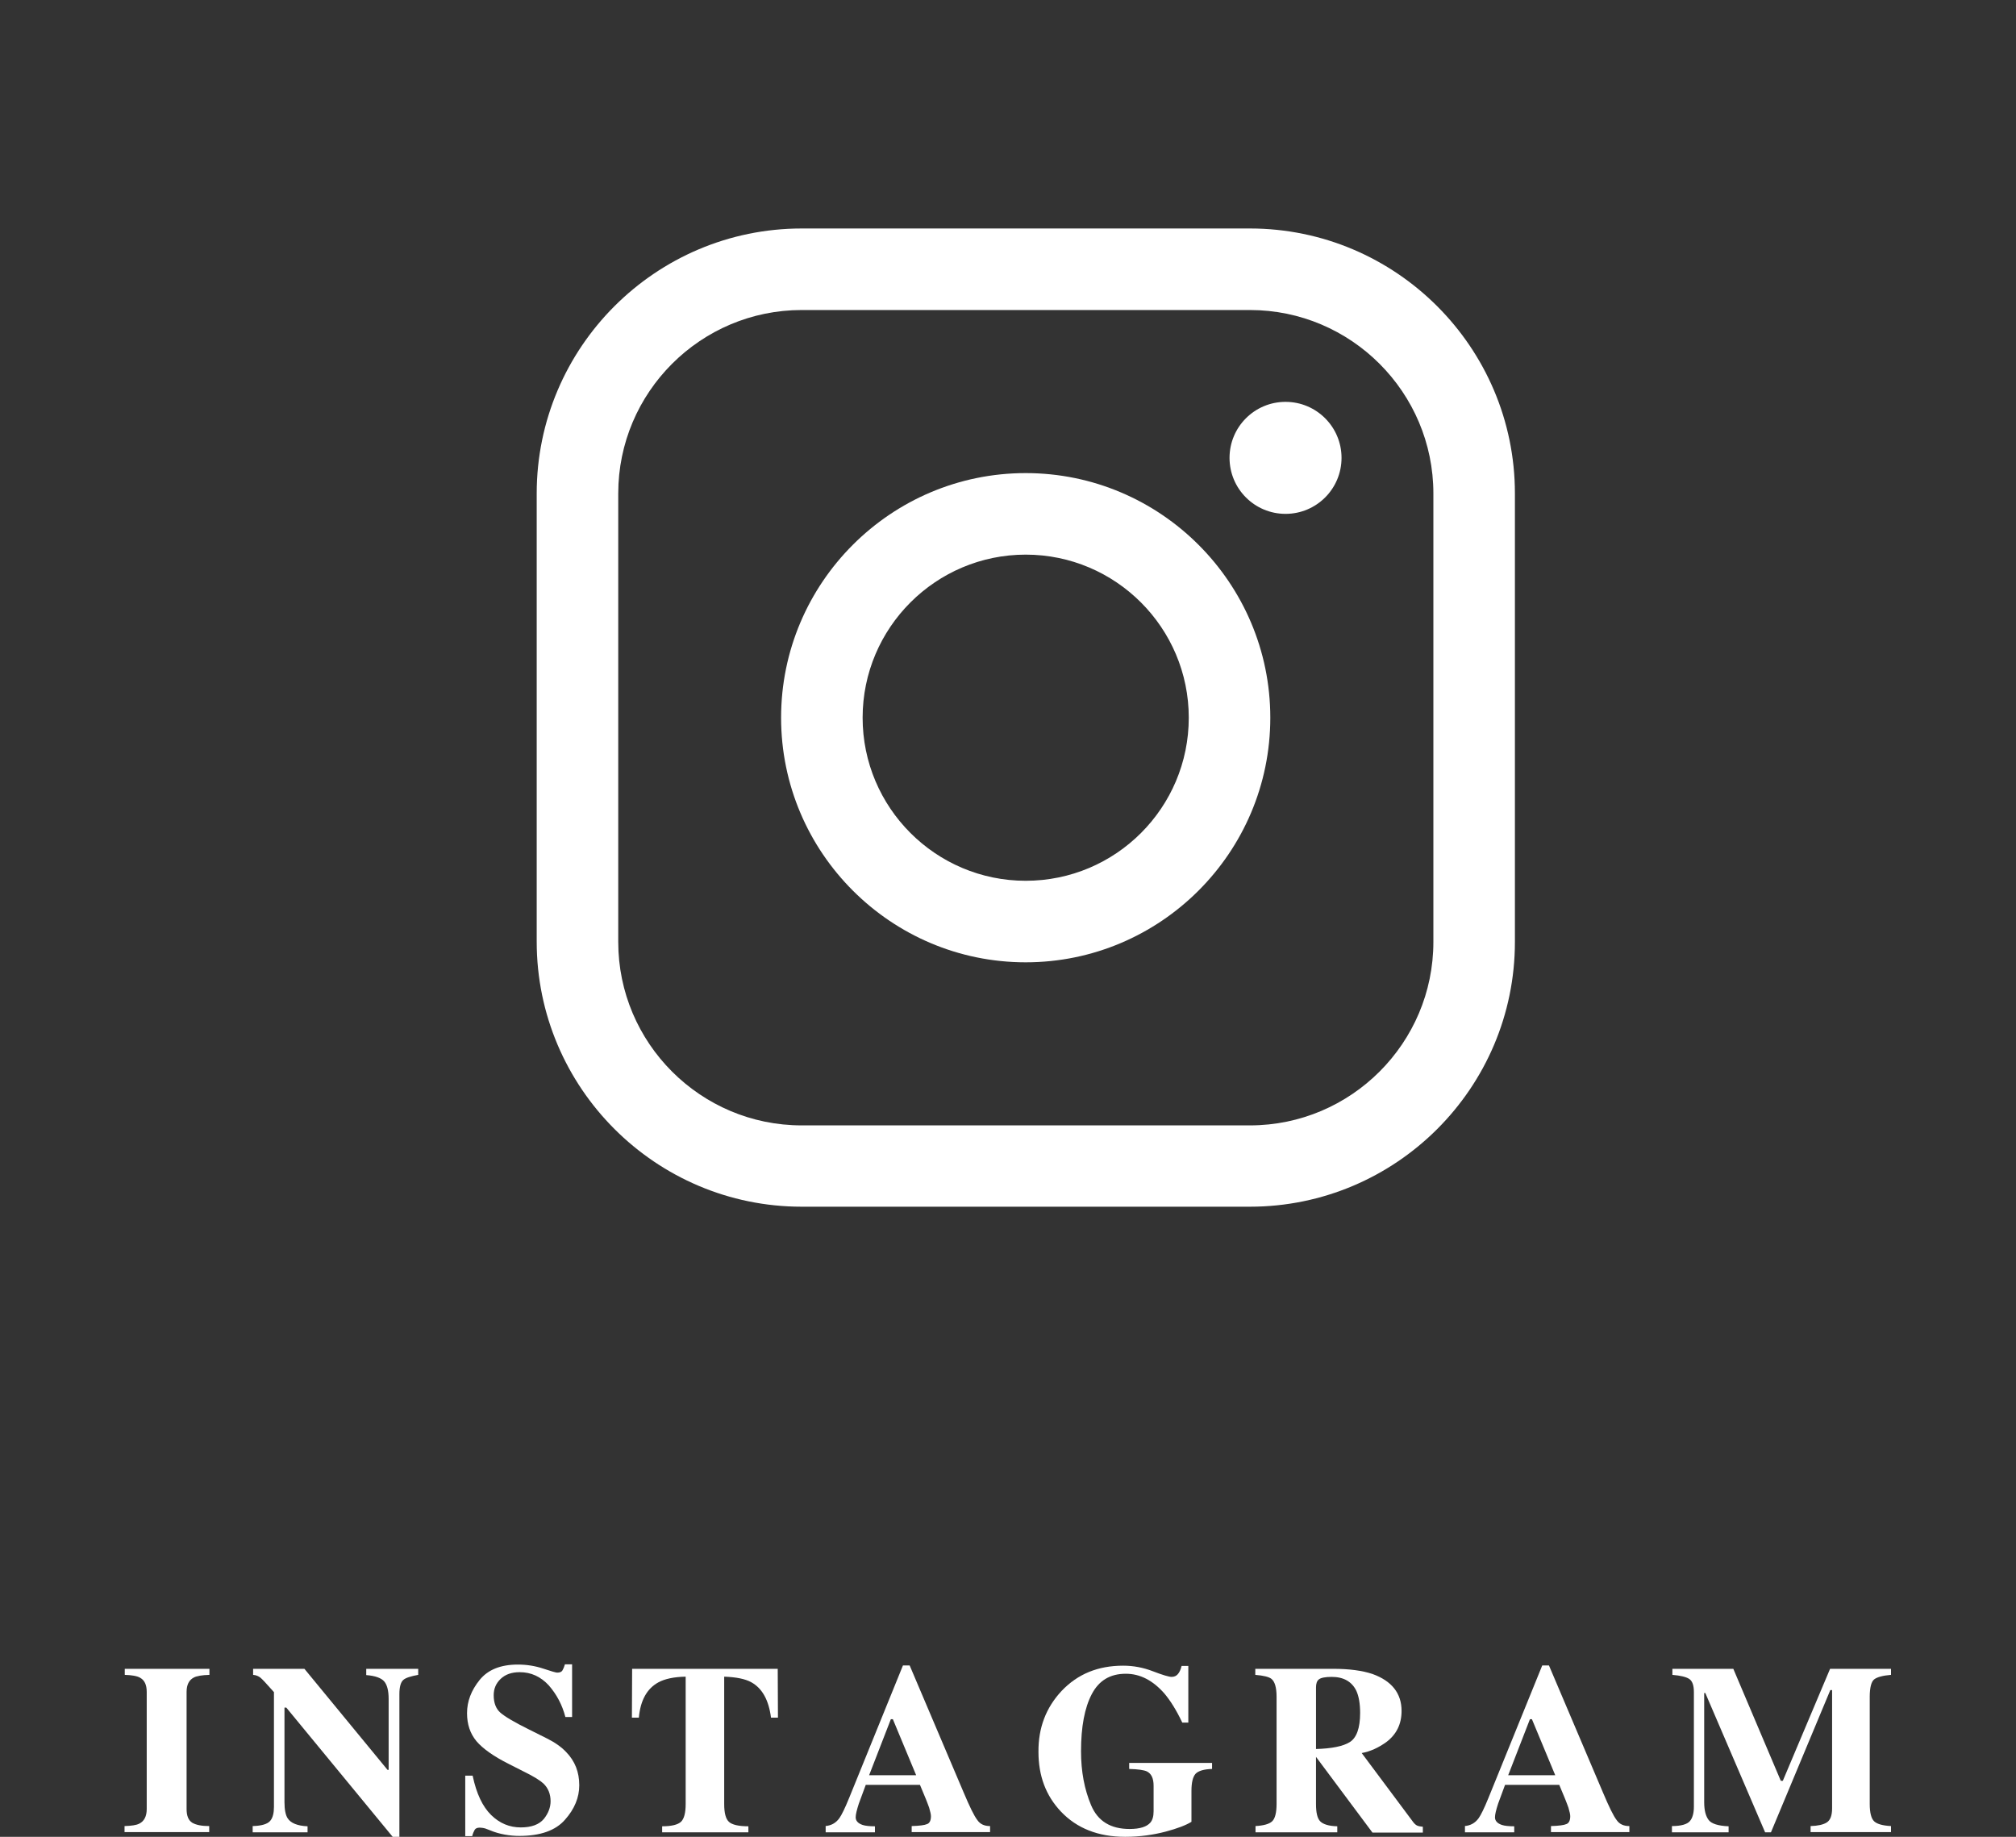
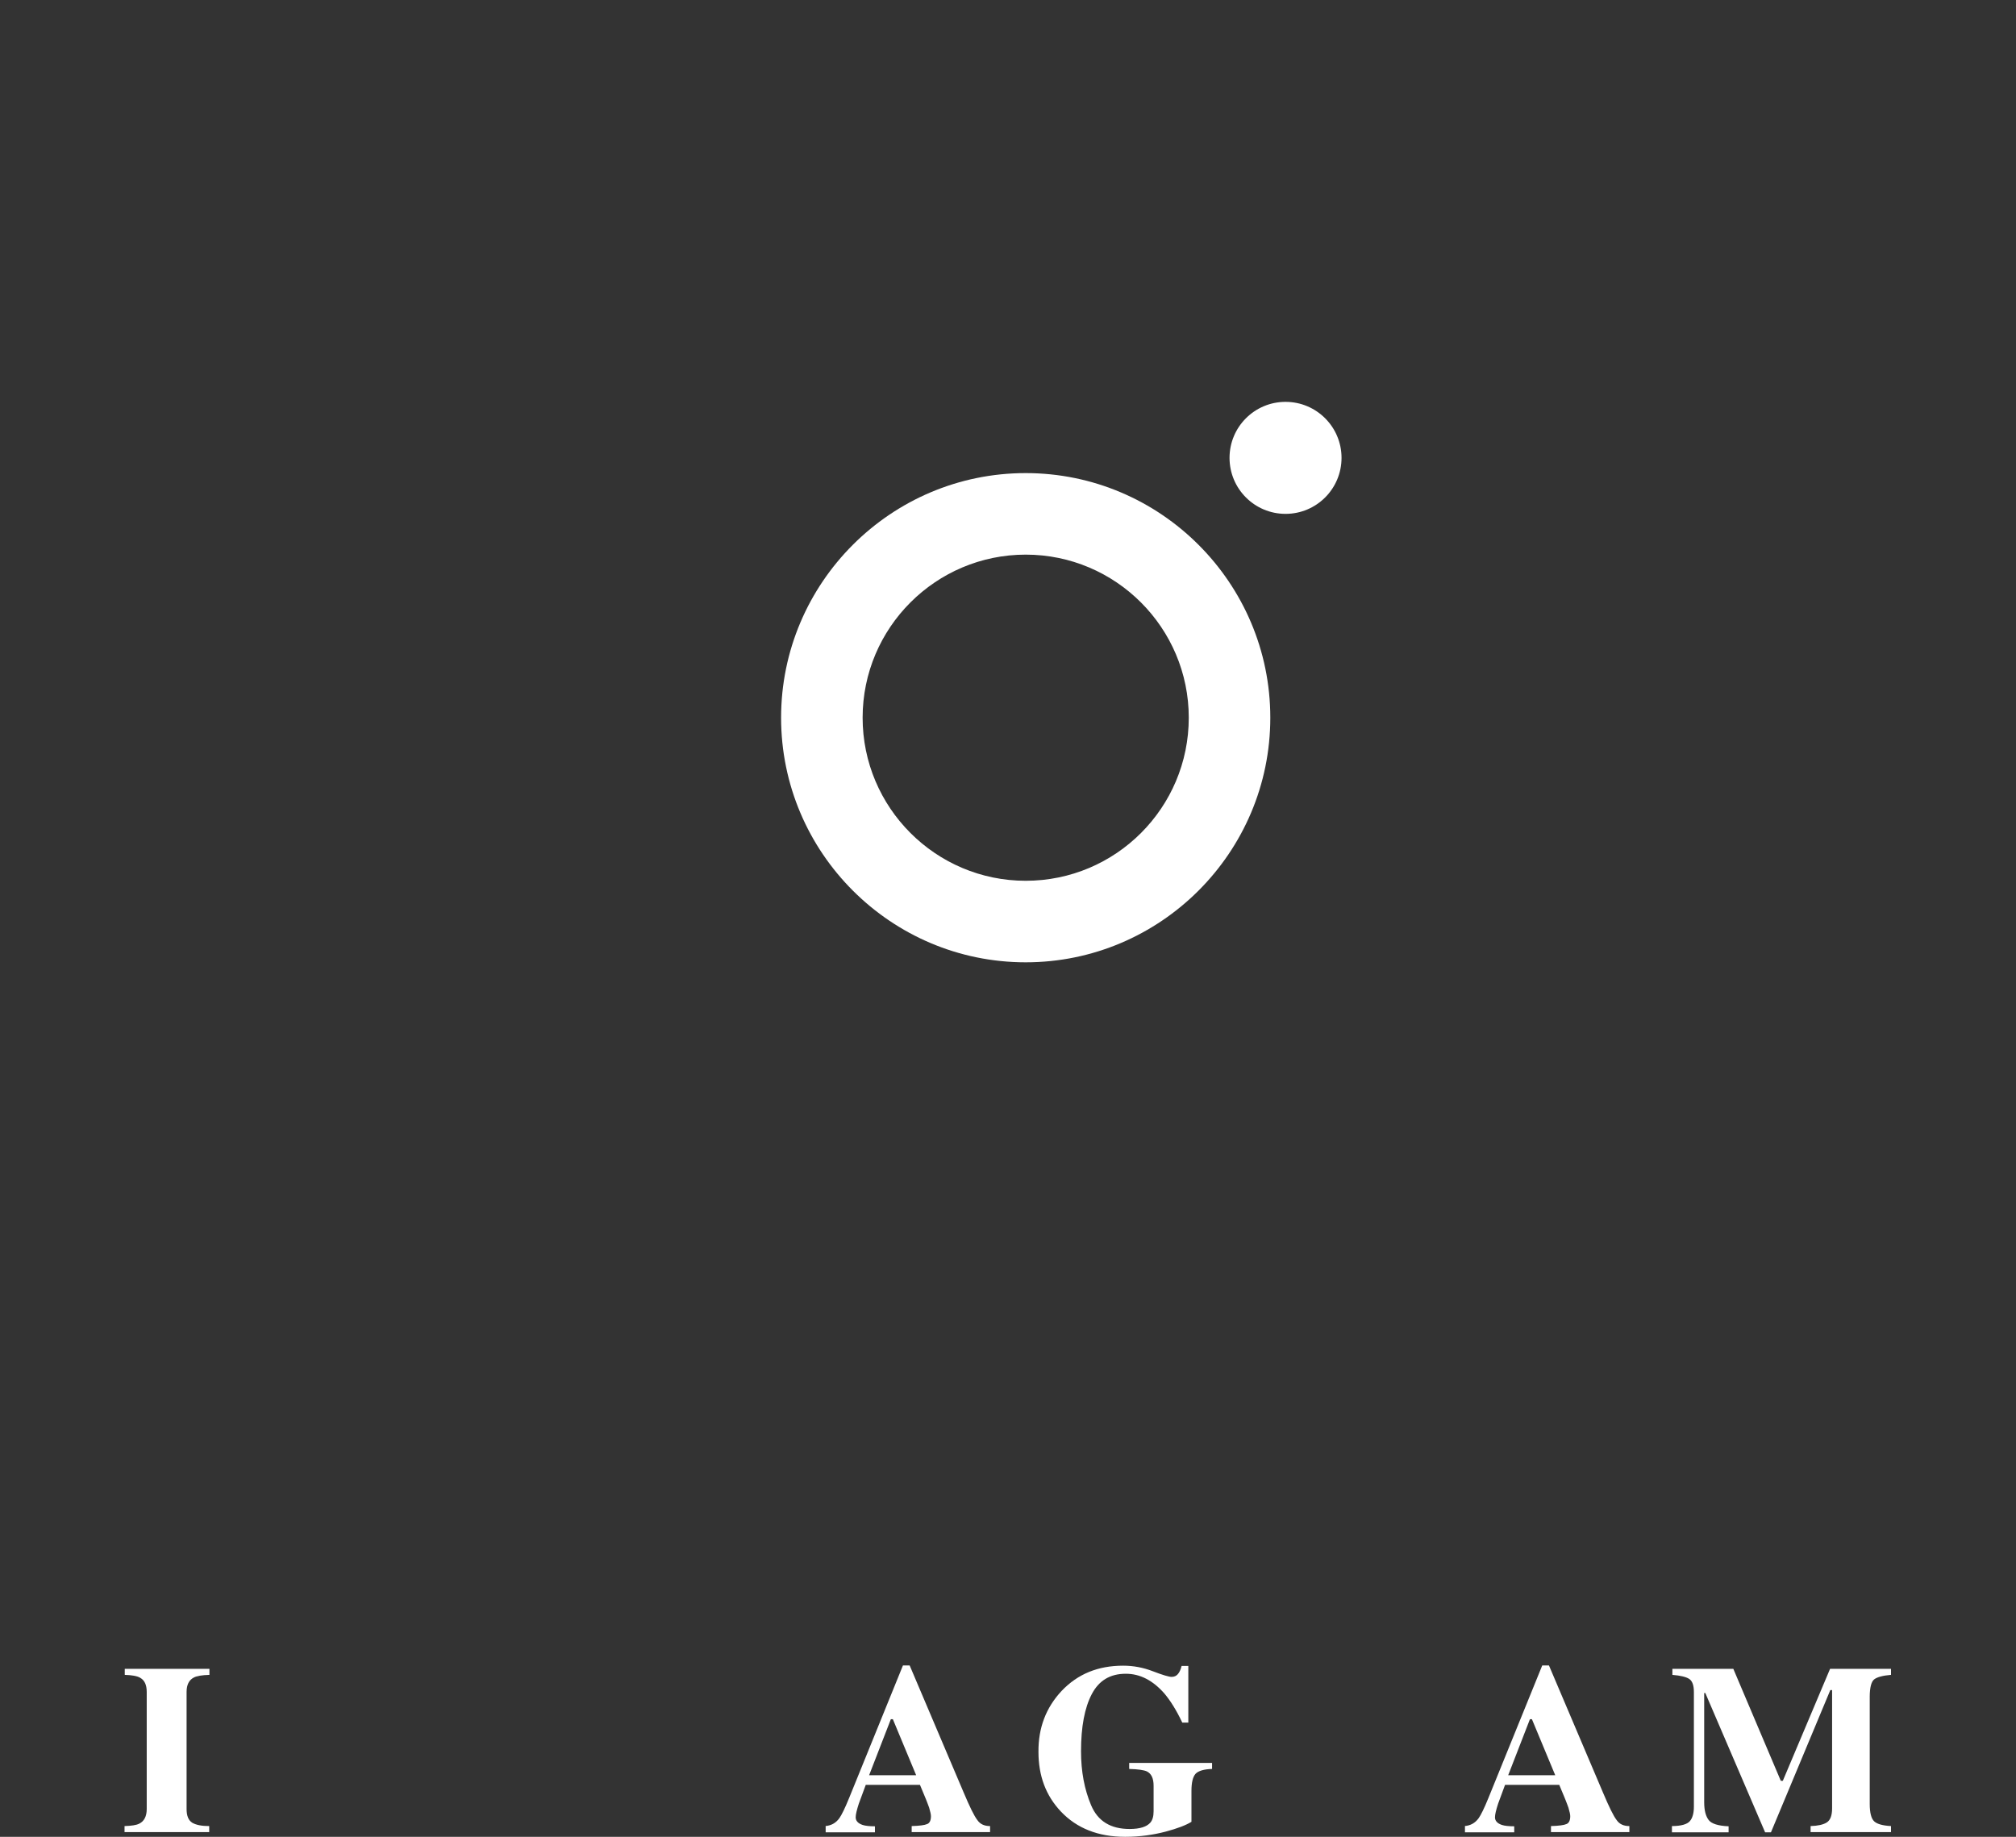
<svg xmlns="http://www.w3.org/2000/svg" version="1.1" id="レイヤー_1" x="0px" y="0px" viewBox="0 0 90 82" style="enable-background:new 0 0 90 82;" xml:space="preserve">
  <rect x="0" y="0" width="90" height="82" fill="#333333" stroke="none" />
  <style type="text/css">
  .st0{fill:#FFFFFF;}
</style>
  <g>
    <g>
-       <path class="st0" d="M55.8,53.87H35.79c-6.52,0-11.83-5.31-11.83-11.83V22.03c0-6.52,5.31-11.83,11.83-11.83H55.8       c6.52,0,11.83,5.31,11.83,11.83v20.02C67.63,48.57,62.32,53.87,55.8,53.87z M35.79,13.84c-4.51,0-8.19,3.67-8.19,8.19v20.02       c0,4.51,3.67,8.19,8.19,8.19H55.8c4.51,0,8.19-3.67,8.19-8.19V22.03c0-4.51-3.67-8.19-8.19-8.19H35.79z" />
      <path class="st0" d="M45.79,42.96c-6.02,0-10.92-4.9-10.92-10.92c0-6.02,4.9-10.92,10.92-10.92s10.92,4.9,10.92,10.92       C56.71,38.06,51.81,42.96,45.79,42.96z M45.79,24.76c-4.01,0-7.28,3.26-7.28,7.28c0,4.01,3.26,7.28,7.28,7.28s7.28-3.26,7.28-7.28       C53.07,28.03,49.81,24.76,45.79,24.76z" />
      <circle class="st0" cx="57.39" cy="20.44" r="2.5" />
    </g>
    <g>
      <path class="st0" d="M5.56,81.52c0.31-0.01,0.53-0.04,0.66-0.11c0.22-0.11,0.33-0.33,0.33-0.65v-5.23c0-0.32-0.1-0.53-0.31-0.64       c-0.13-0.07-0.35-0.11-0.67-0.12V74.5h3.78v0.27c-0.34,0.01-0.57,0.05-0.7,0.12c-0.21,0.11-0.32,0.32-0.32,0.64v5.23       c0,0.3,0.08,0.5,0.25,0.61c0.17,0.1,0.42,0.15,0.76,0.15v0.27H5.56V81.52z" />
-       <path class="st0" d="M11.28,81.52c0.4-0.01,0.66-0.09,0.78-0.23s0.17-0.35,0.17-0.63v-5.12c-0.33-0.37-0.53-0.59-0.61-0.65       c-0.08-0.06-0.18-0.11-0.32-0.12V74.5h2.29l3.71,4.51h0.05v-3.17c0-0.37-0.07-0.63-0.2-0.78s-0.4-0.25-0.8-0.28V74.5h2.32v0.27       C18.34,74.83,18.11,74.9,18,75s-0.17,0.31-0.17,0.63v6.37h-0.3l-4.75-5.77H12.7v4.23c0,0.33,0.05,0.57,0.14,0.71       c0.14,0.22,0.44,0.34,0.89,0.36v0.27h-2.45V81.52z" />
-       <path class="st0" d="M20.79,79.27h0.31c0.17,0.81,0.45,1.39,0.83,1.76c0.38,0.37,0.82,0.55,1.32,0.55c0.48,0,0.82-0.13,1.03-0.38       c0.2-0.25,0.3-0.52,0.3-0.79c0-0.32-0.11-0.59-0.32-0.79c-0.14-0.13-0.42-0.31-0.85-0.52l-0.69-0.35       c-0.68-0.34-1.17-0.69-1.45-1.02c-0.28-0.34-0.42-0.75-0.42-1.25c0-0.53,0.19-1.02,0.56-1.48c0.37-0.46,0.94-0.69,1.71-0.69       c0.39,0,0.77,0.06,1.13,0.18c0.36,0.12,0.57,0.18,0.62,0.18c0.12,0,0.2-0.03,0.24-0.1c0.04-0.07,0.08-0.16,0.11-0.27h0.32v2.35       h-0.3c-0.14-0.54-0.39-1.01-0.74-1.41c-0.36-0.39-0.79-0.59-1.3-0.59c-0.36,0-0.64,0.1-0.85,0.3c-0.21,0.2-0.31,0.44-0.31,0.73       c0,0.34,0.1,0.6,0.29,0.77c0.19,0.17,0.62,0.43,1.29,0.76l0.8,0.4c0.36,0.18,0.64,0.38,0.85,0.6c0.4,0.41,0.59,0.9,0.59,1.49       c0,0.54-0.21,1.06-0.64,1.54c-0.42,0.48-1.1,0.72-2.04,0.72c-0.21,0-0.43-0.02-0.65-0.06c-0.22-0.04-0.44-0.1-0.65-0.19       l-0.21-0.08c-0.05-0.01-0.1-0.03-0.14-0.03s-0.08-0.01-0.11-0.01c-0.11,0-0.19,0.03-0.23,0.1c-0.04,0.07-0.08,0.16-0.11,0.28       h-0.31V79.27z" />
-       <path class="st0" d="M28.22,74.5h6.5l0.01,2.18h-0.31c-0.1-0.78-0.39-1.31-0.88-1.58c-0.27-0.15-0.67-0.23-1.21-0.25v5.69       c0,0.4,0.07,0.66,0.21,0.79c0.14,0.13,0.43,0.2,0.87,0.2v0.27h-3.85v-0.27c0.42,0,0.7-0.07,0.84-0.2c0.14-0.13,0.21-0.4,0.21-0.79       v-5.69c-0.53,0.01-0.93,0.1-1.21,0.25c-0.52,0.28-0.81,0.81-0.88,1.58h-0.31L28.22,74.5z" />
      <path class="st0" d="M36.84,81.52c0.26-0.02,0.47-0.13,0.63-0.35c0.1-0.14,0.25-0.44,0.44-0.91l2.4-5.91h0.3l2.41,5.67       c0.27,0.64,0.47,1.05,0.61,1.23c0.13,0.19,0.32,0.27,0.57,0.27v0.27h-3.5v-0.27c0.35-0.01,0.58-0.04,0.69-0.09       c0.11-0.04,0.17-0.16,0.17-0.35c0-0.08-0.03-0.21-0.08-0.38c-0.04-0.1-0.08-0.23-0.14-0.37l-0.27-0.65h-2.42       c-0.16,0.43-0.26,0.71-0.31,0.84c-0.09,0.28-0.14,0.48-0.14,0.61c0,0.15,0.1,0.27,0.31,0.34c0.12,0.04,0.31,0.06,0.55,0.06v0.27       h-2.2V81.52z M40.9,79.25l-1.04-2.5h-0.09l-0.97,2.5H40.9z" />
      <path class="st0" d="M47.39,75.49c0.72-0.76,1.63-1.13,2.75-1.13c0.45,0,0.89,0.08,1.33,0.25c0.44,0.17,0.72,0.25,0.83,0.25       c0.12,0,0.21-0.04,0.28-0.12s0.13-0.2,0.17-0.37h0.3v2.53h-0.27c-0.26-0.55-0.53-0.98-0.8-1.3c-0.51-0.58-1.08-0.88-1.72-0.88       c-0.7,0-1.2,0.3-1.52,0.91c-0.32,0.61-0.48,1.46-0.48,2.55c0,0.9,0.15,1.7,0.45,2.41c0.3,0.71,0.87,1.06,1.72,1.06       c0.46,0,0.77-0.1,0.93-0.29c0.09-0.11,0.14-0.27,0.14-0.5v-1.14c0-0.33-0.1-0.54-0.3-0.64c-0.13-0.06-0.39-0.1-0.79-0.11V78.7h3.7       v0.27c-0.37,0.01-0.62,0.09-0.74,0.22c-0.12,0.14-0.18,0.39-0.18,0.76v1.38c-0.24,0.15-0.63,0.3-1.16,0.44S50.89,82,50.23,82       c-1.2,0-2.16-0.38-2.87-1.13c-0.67-0.71-1-1.59-1-2.66C46.35,77.13,46.7,76.23,47.39,75.49z" />
-       <path class="st0" d="M56.04,81.52c0.37-0.02,0.62-0.09,0.75-0.21c0.13-0.12,0.2-0.38,0.2-0.78v-4.78c0-0.42-0.08-0.69-0.24-0.81       c-0.11-0.08-0.34-0.14-0.71-0.17V74.5h3.48c0.72,0,1.3,0.08,1.75,0.23c0.86,0.31,1.3,0.86,1.3,1.65c0,0.59-0.23,1.05-0.68,1.39       c-0.35,0.25-0.71,0.42-1.1,0.49l2.29,3.07c0.06,0.08,0.12,0.14,0.19,0.17c0.07,0.03,0.15,0.04,0.25,0.05v0.26h-2.25l-2.52-3.38h0       v2.11c0,0.38,0.06,0.64,0.19,0.77c0.13,0.13,0.38,0.21,0.76,0.22v0.27h-3.65V81.52z M60.26,77.77c0.3-0.19,0.46-0.62,0.46-1.3       c0-0.42-0.06-0.75-0.17-0.99c-0.2-0.41-0.57-0.62-1.1-0.62c-0.29,0-0.48,0.04-0.57,0.11s-0.13,0.19-0.13,0.36v2.75       C59.45,78.06,59.96,77.96,60.26,77.77z" />
      <path class="st0" d="M65.38,81.52c0.26-0.02,0.47-0.13,0.63-0.35c0.1-0.14,0.25-0.44,0.44-0.91l2.4-5.91h0.3l2.41,5.67       c0.27,0.64,0.47,1.05,0.61,1.23c0.13,0.19,0.32,0.27,0.57,0.27v0.27h-3.5v-0.27c0.35-0.01,0.58-0.04,0.69-0.09       c0.11-0.04,0.17-0.16,0.17-0.35c0-0.08-0.03-0.21-0.08-0.38c-0.04-0.1-0.08-0.23-0.14-0.37l-0.27-0.65h-2.42       c-0.16,0.43-0.26,0.71-0.31,0.84c-0.09,0.28-0.14,0.48-0.14,0.61c0,0.15,0.1,0.27,0.31,0.34c0.12,0.04,0.31,0.06,0.55,0.06v0.27       h-2.2V81.52z M69.43,79.25l-1.04-2.5H68.3l-0.97,2.5H69.43z" />
      <path class="st0" d="M74.64,81.52c0.41,0,0.68-0.08,0.8-0.22s0.18-0.36,0.18-0.64v-5.13c0-0.29-0.07-0.49-0.21-0.58       s-0.39-0.15-0.75-0.18V74.5h2.72l2.12,5h0.09l2.11-5h2.72v0.27c-0.37,0.03-0.62,0.1-0.75,0.2s-0.2,0.37-0.2,0.78v4.78       c0,0.4,0.07,0.66,0.2,0.78s0.38,0.19,0.75,0.21v0.27h-3.59v-0.27c0.32-0.01,0.56-0.06,0.72-0.16c0.16-0.1,0.24-0.31,0.24-0.63       v-5.28h-0.08l-2.65,6.35H78.8l-2.67-6.22h-0.05v4.88c0,0.36,0.07,0.62,0.2,0.79s0.43,0.26,0.89,0.28v0.27h-2.53V81.52z" />
    </g>
  </g>
</svg>